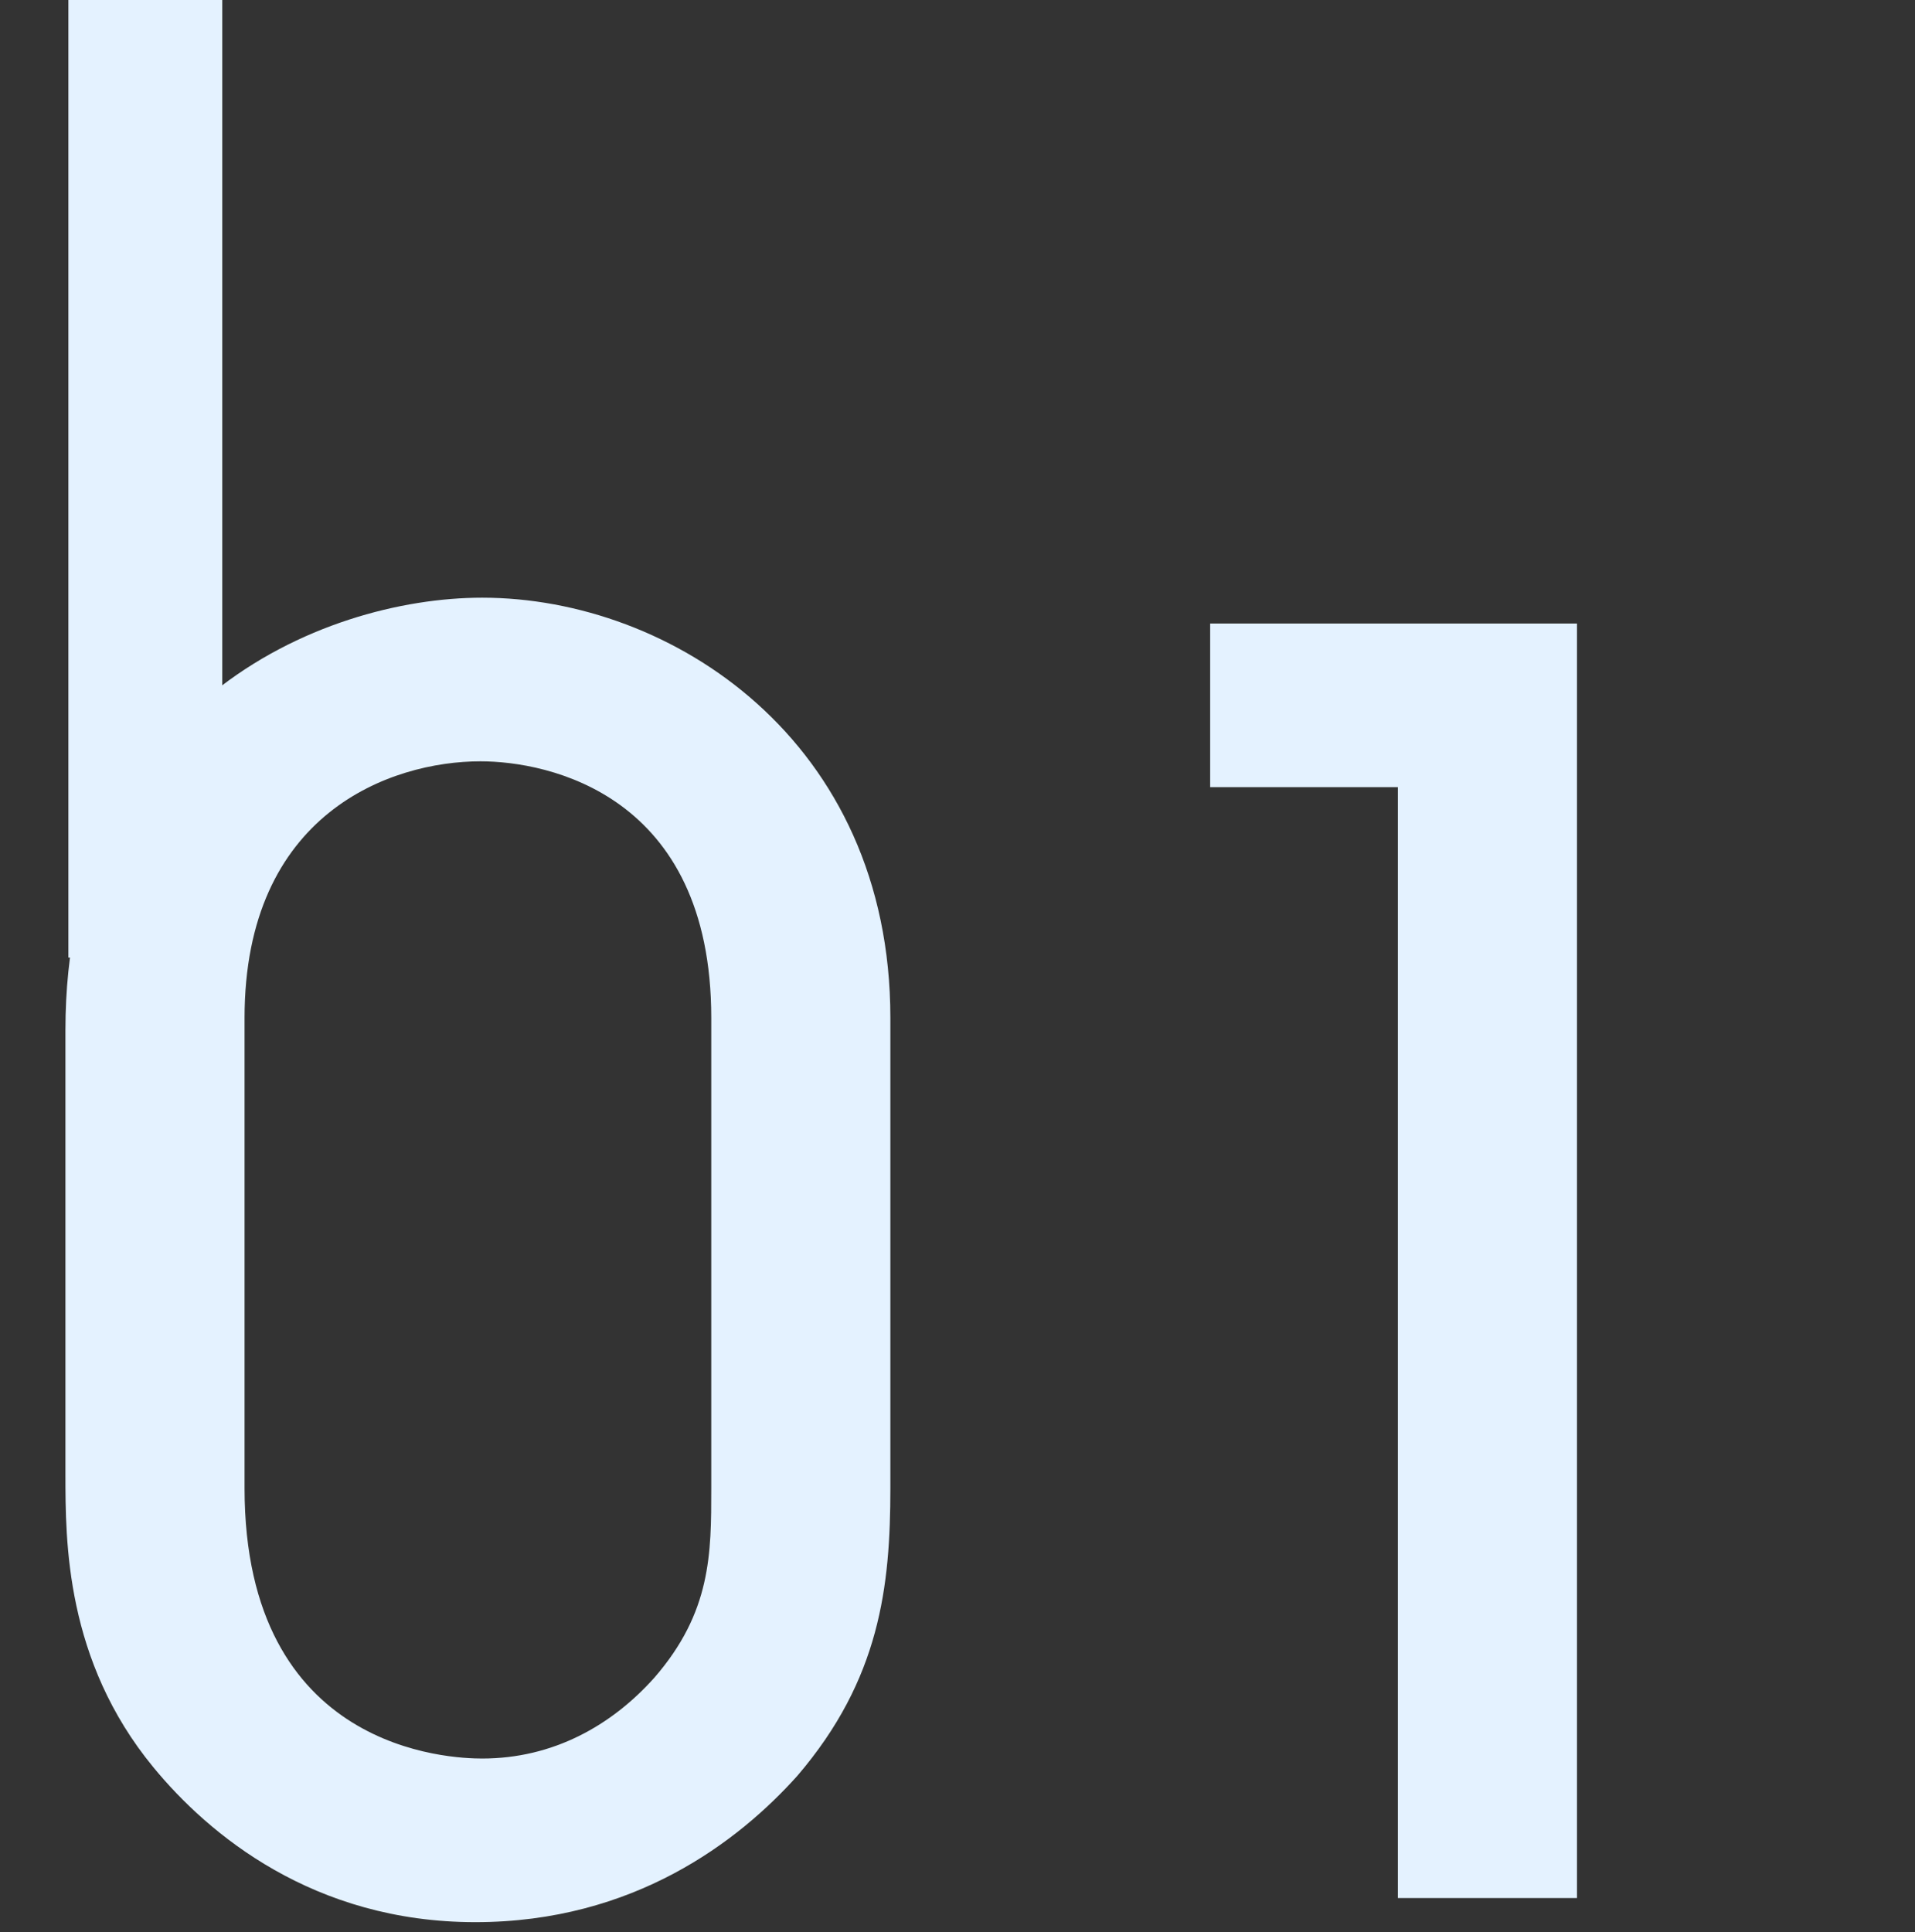
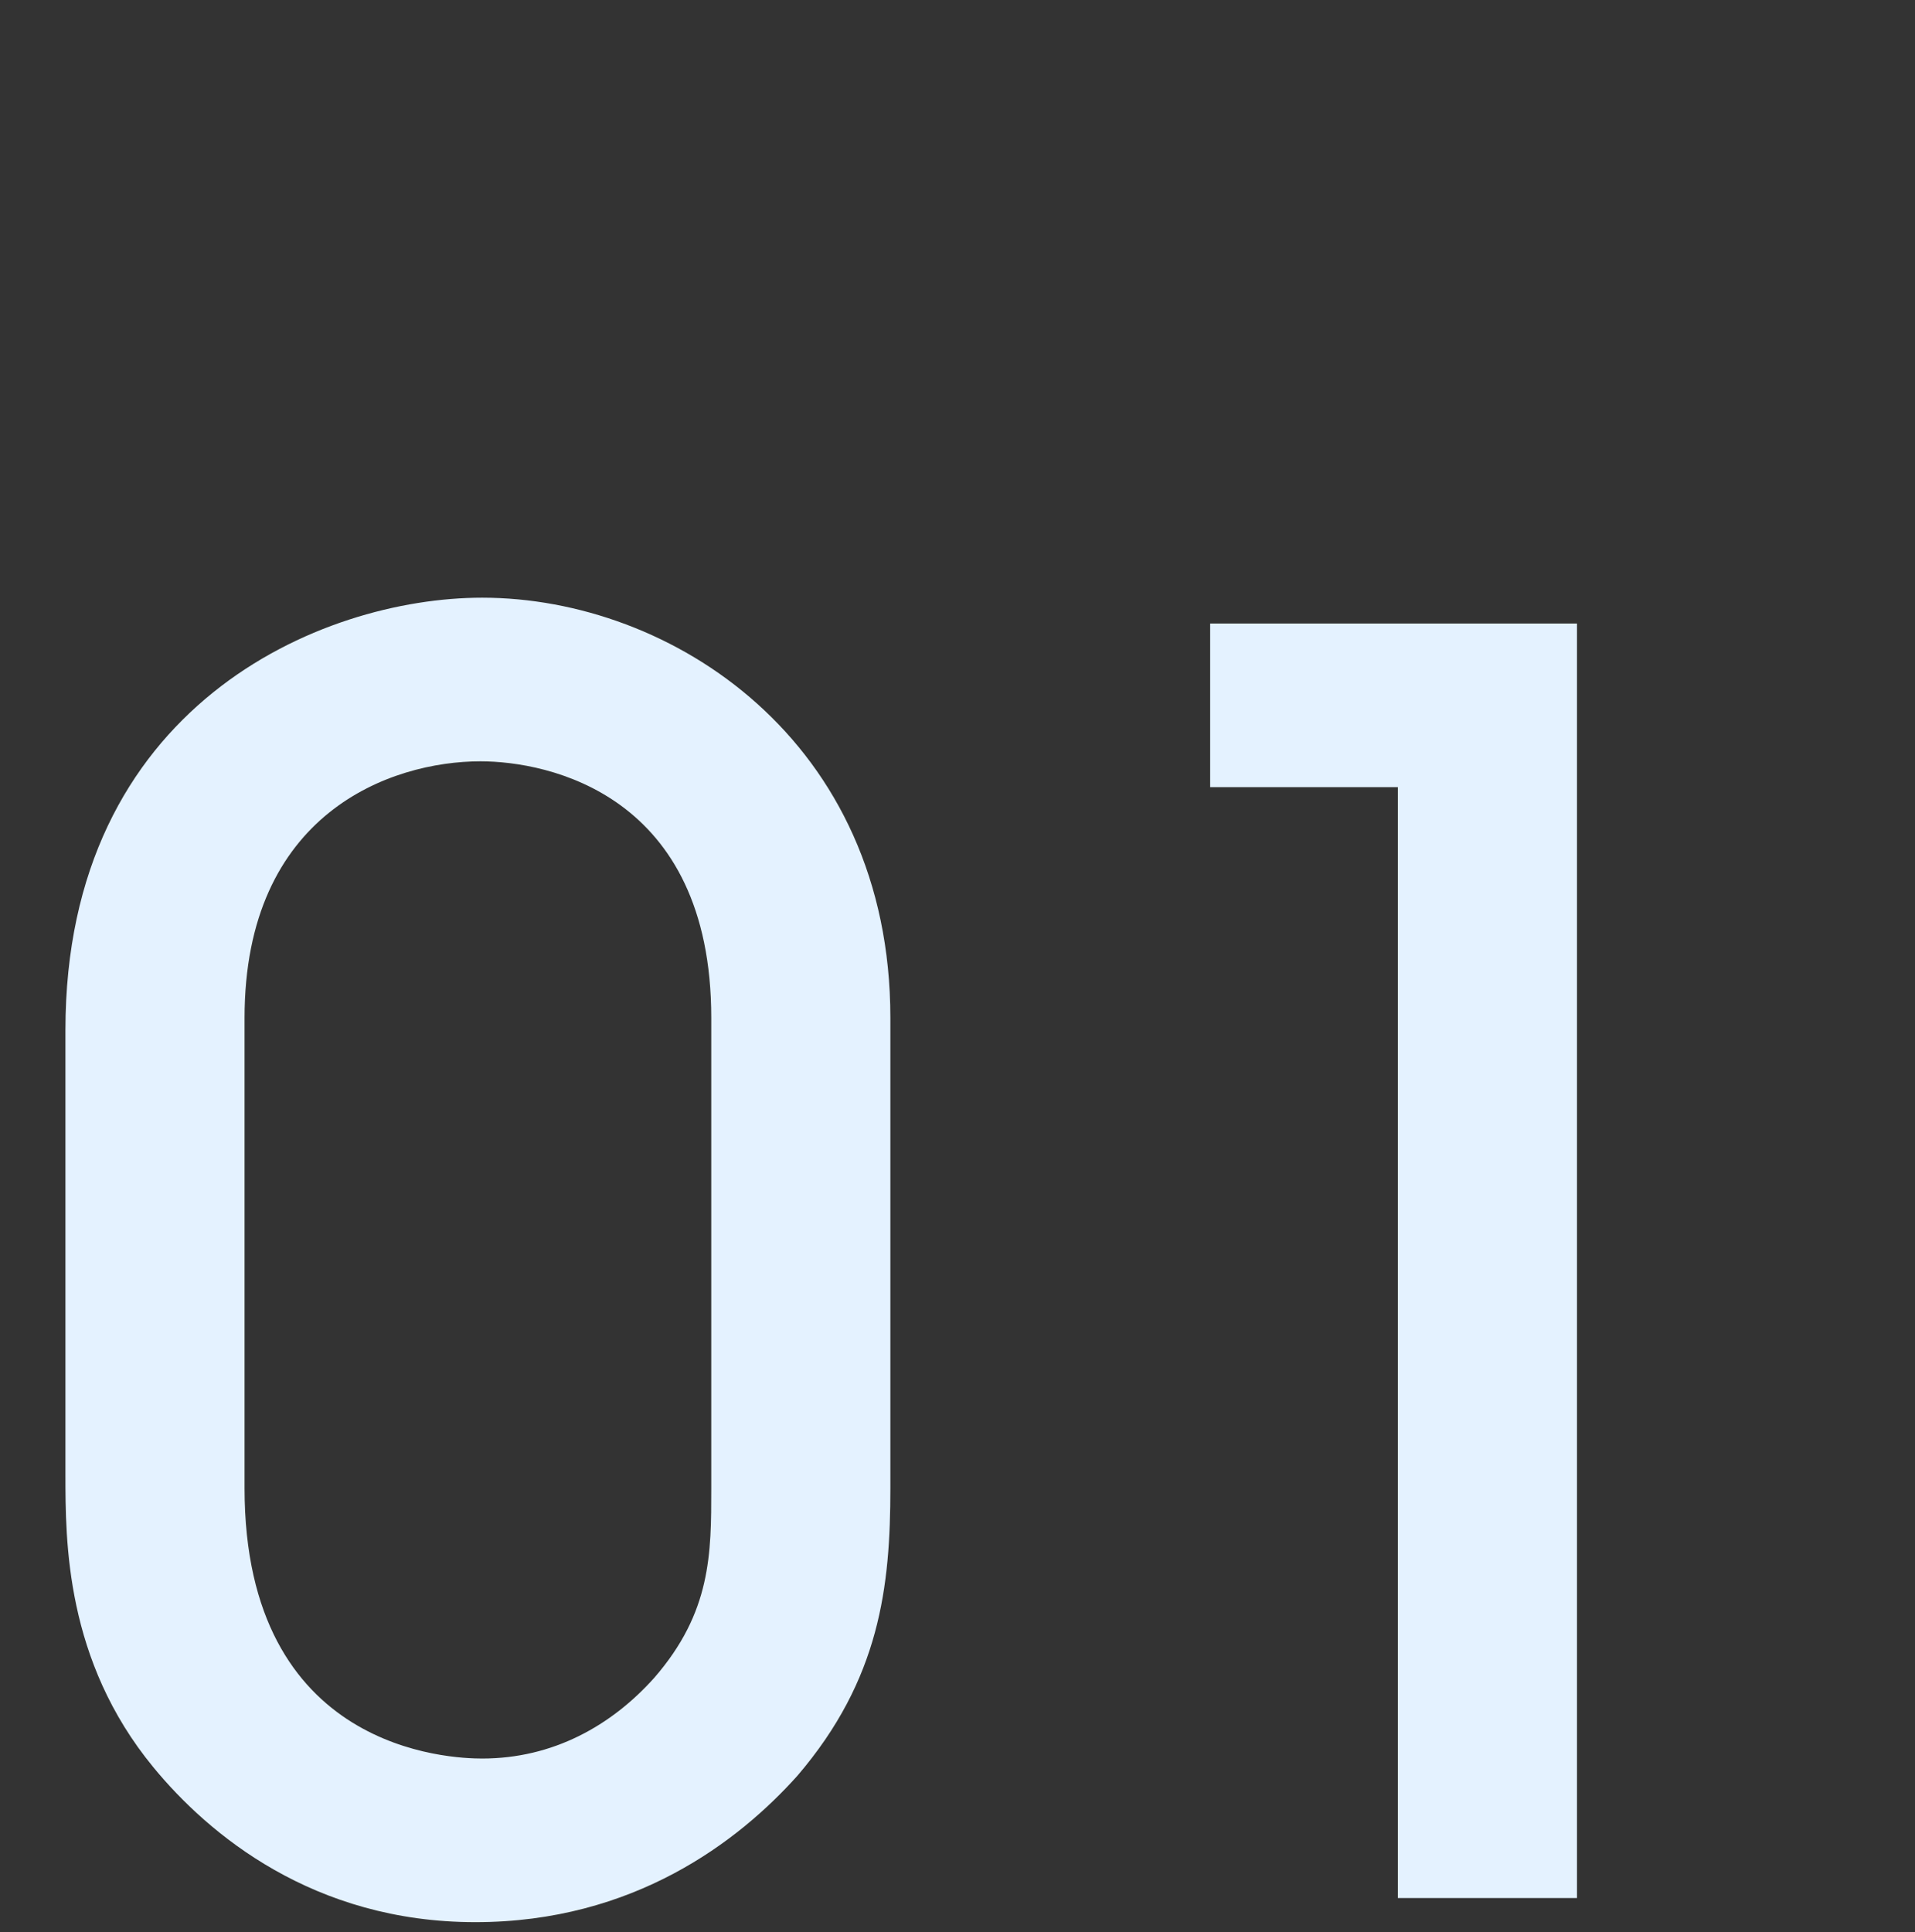
<svg xmlns="http://www.w3.org/2000/svg" width="112" height="113" viewBox="0 0 112 113" fill="none">
  <rect x="0" y="0" width="112" height="113" fill="#333333" stroke="none" />
-   <rect x="4" width="9" height="56" fill="#E4F2FF" />
-   <path d="M52.074 59.531V87.028C52.074 92.769 51.469 98.208 46.635 103.849C43.21 107.676 37.066 112.41 27.799 112.41C18.332 112.41 12.188 107.273 8.964 103.345C3.827 97.1 3.827 90.15 3.827 86.222V60.236C3.827 41.3 18.735 34.954 28.202 34.954C39.282 34.954 52.074 43.314 52.074 59.531ZM41.599 87.028V59.531C41.599 46.437 32.03 44.523 28.102 44.523C22.864 44.523 14.303 47.545 14.303 59.531V87.028C14.303 102.439 26.389 102.841 28.202 102.841C32.332 102.841 35.757 100.928 38.275 98.108C41.599 94.28 41.599 90.855 41.599 87.028ZM92.231 36.465V111H81.755V46.034H70.777V36.465H92.231Z" fill="#E4F2FF" />
+   <path d="M52.074 59.531V87.028C52.074 92.769 51.469 98.208 46.635 103.849C43.21 107.676 37.066 112.41 27.799 112.41C18.332 112.41 12.188 107.273 8.964 103.345C3.827 97.1 3.827 90.15 3.827 86.222V60.236C3.827 41.3 18.735 34.954 28.202 34.954C39.282 34.954 52.074 43.314 52.074 59.531ZM41.599 87.028V59.531C41.599 46.437 32.03 44.523 28.102 44.523C22.864 44.523 14.303 47.545 14.303 59.531V87.028C14.303 102.439 26.389 102.841 28.202 102.841C32.332 102.841 35.757 100.928 38.275 98.108C41.599 94.28 41.599 90.855 41.599 87.028ZM92.231 36.465V111H81.755V46.034H70.777V36.465Z" fill="#E4F2FF" />
</svg>